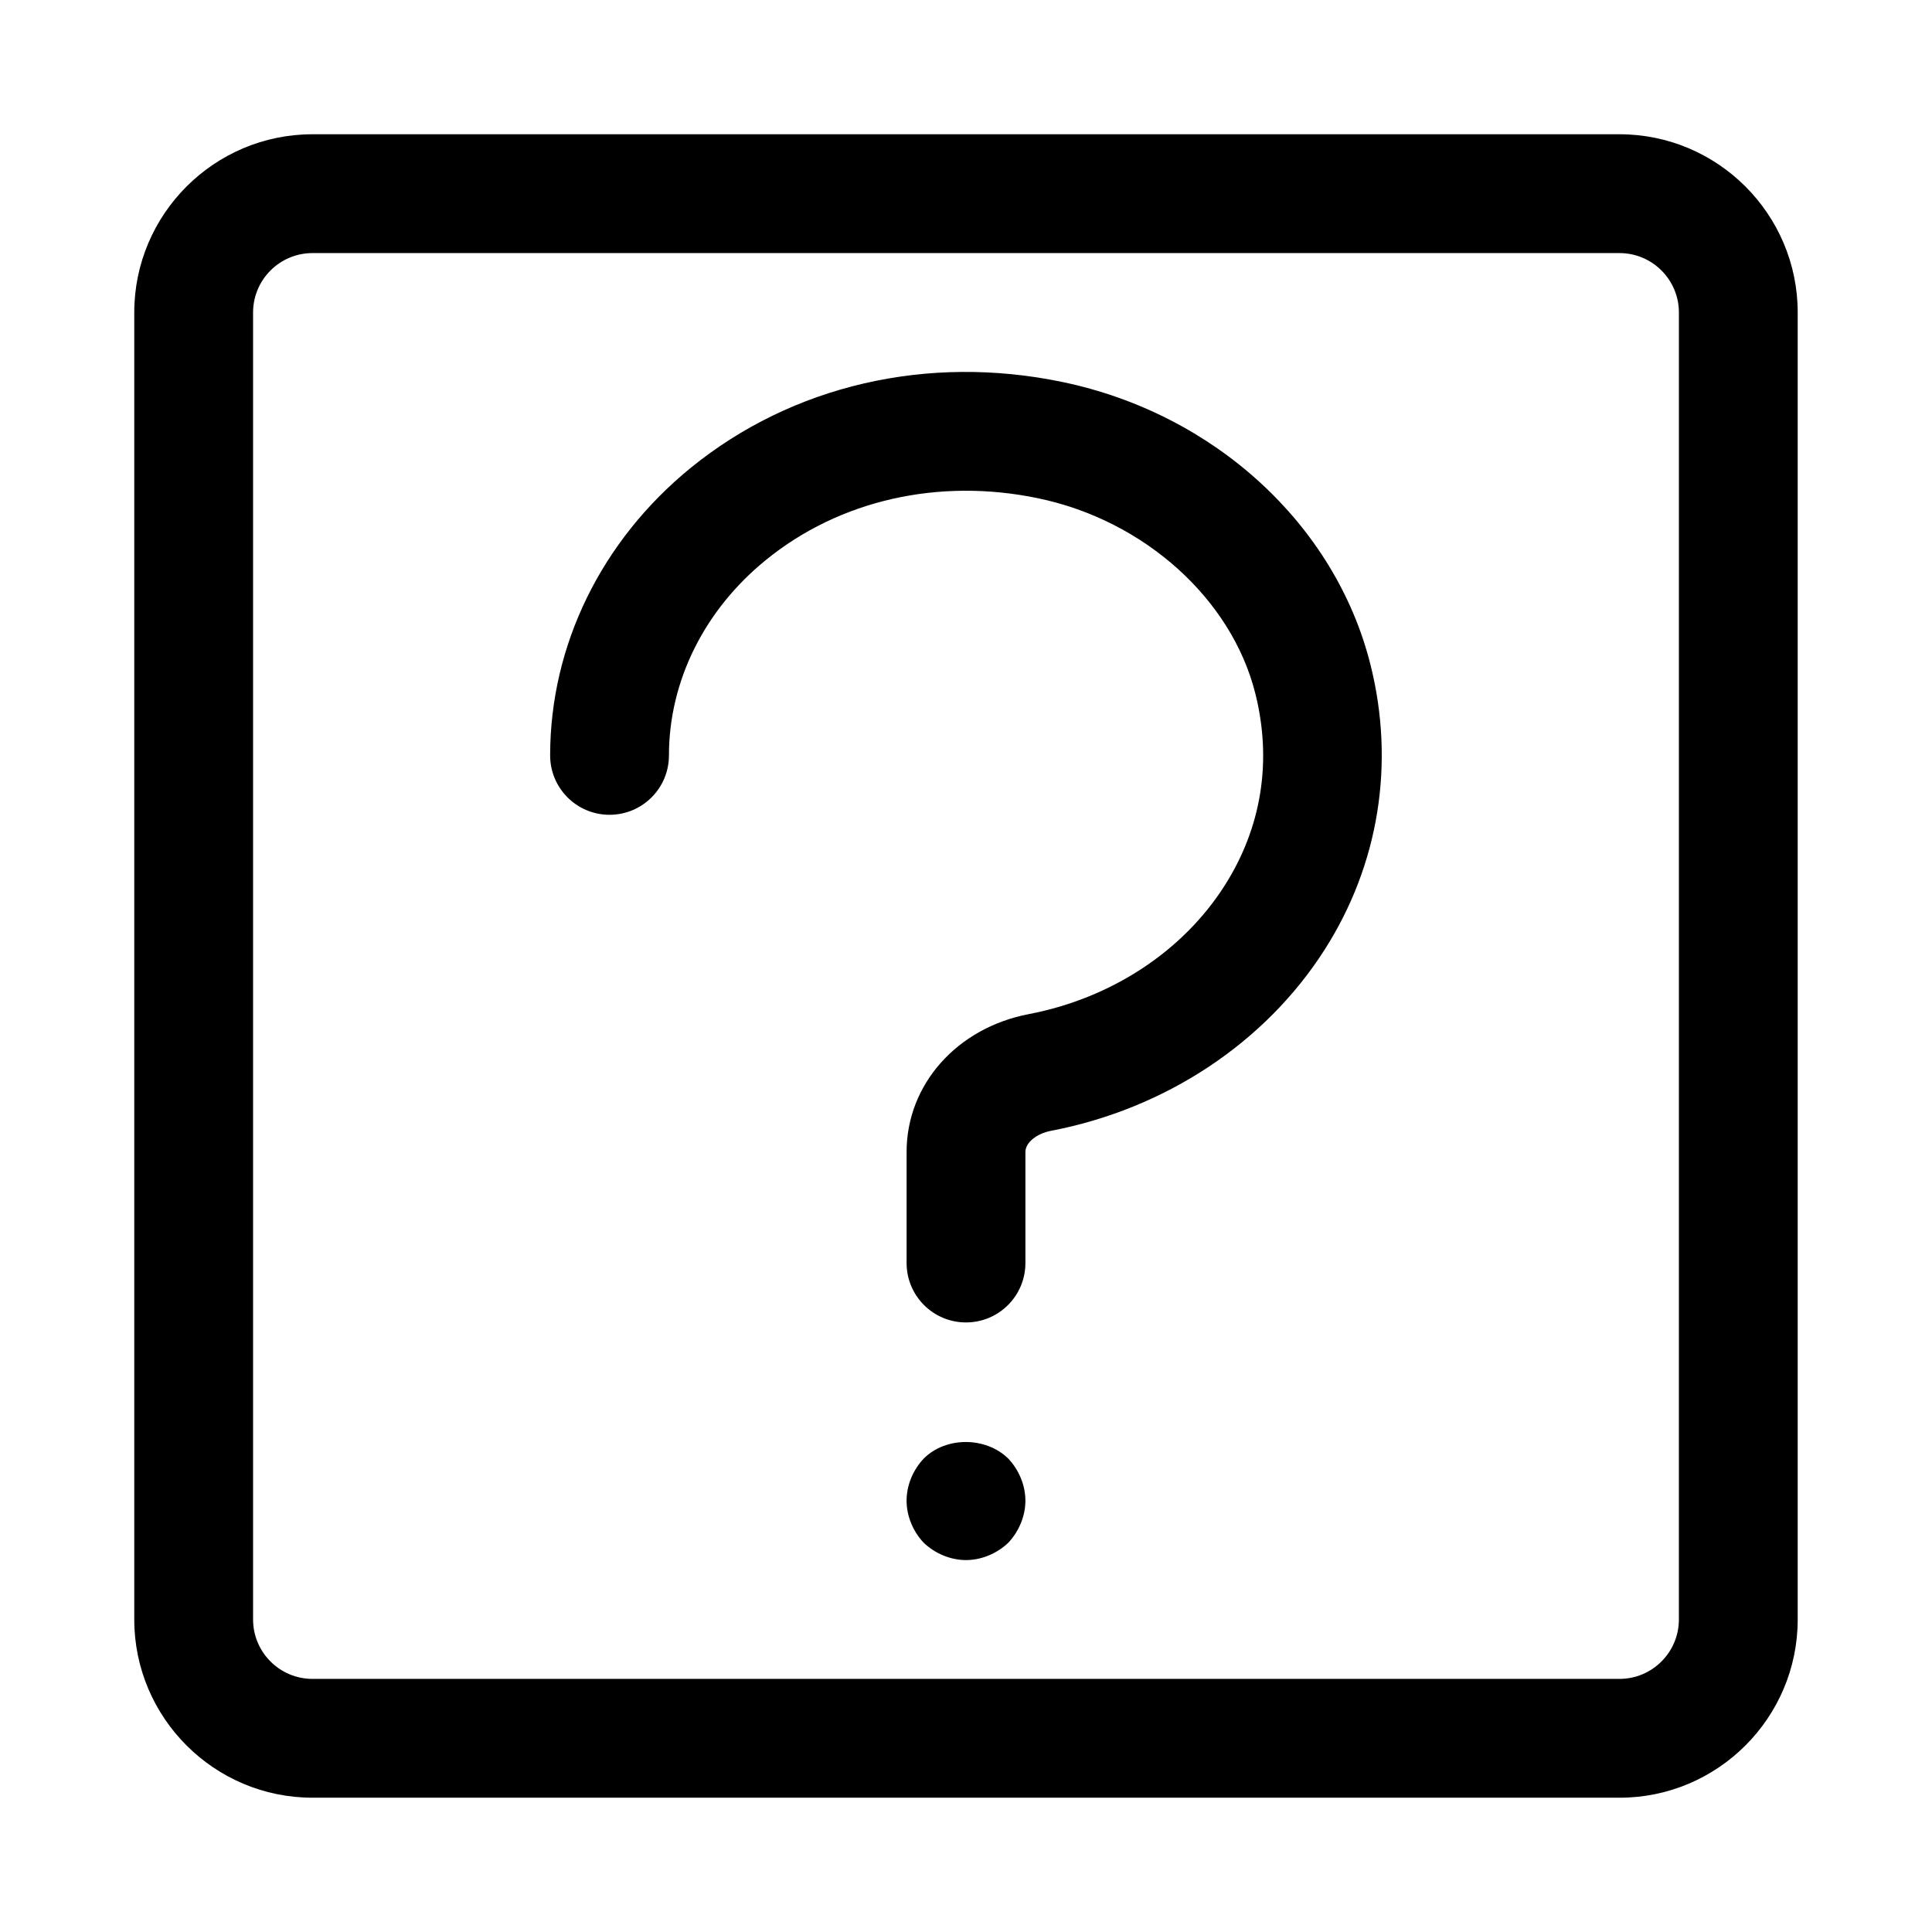
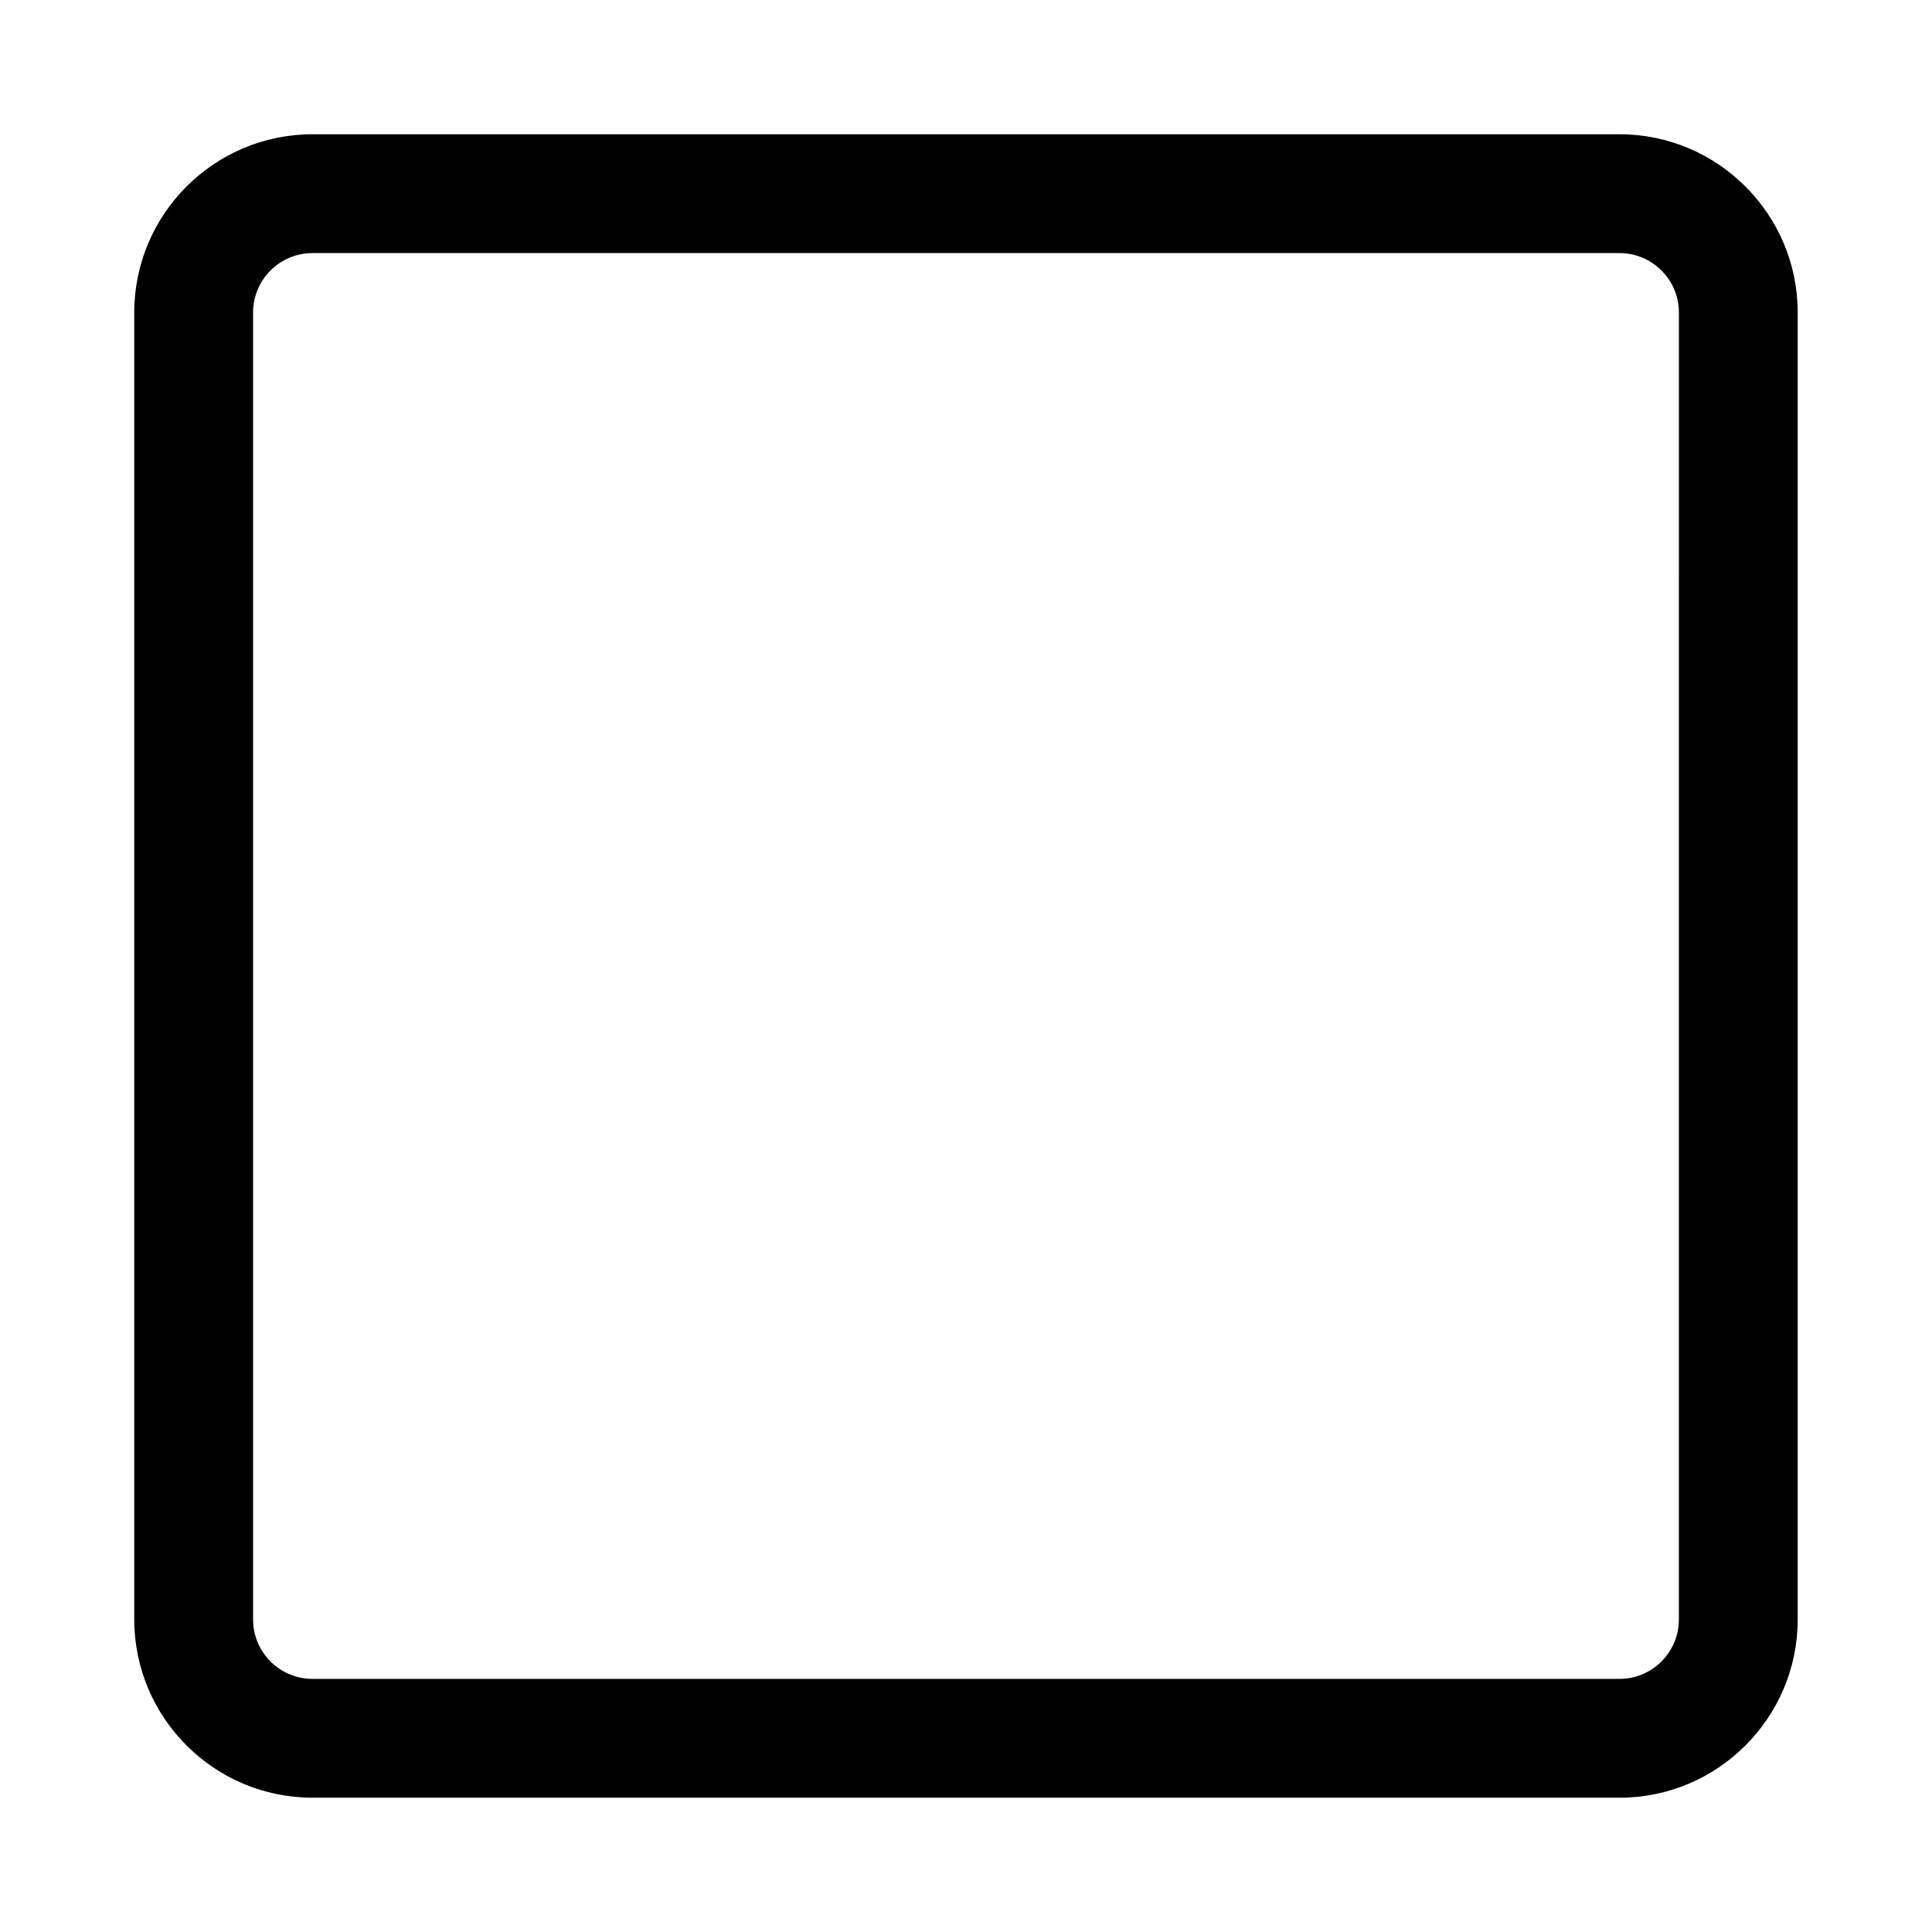
<svg xmlns="http://www.w3.org/2000/svg" fill="#000000" width="800px" height="800px" version="1.1" viewBox="144 144 512 512">
  <g>
    <path d="m573.18 620.41h-346.37c-26.039 0-47.23-21.191-47.23-47.23v-346.37c0-26.039 21.191-47.23 47.23-47.23h346.37c26.039 0 47.23 21.191 47.23 47.23v346.37c0.004 26.043-21.188 47.234-47.227 47.234zm-346.37-409.34c-8.688 0-15.742 7.07-15.742 15.742v346.37c0 8.676 7.055 15.742 15.742 15.742h346.37c8.691 0 15.742-7.07 15.742-15.742l0.004-346.37c0-8.676-7.055-15.742-15.742-15.742z" />
-     <path d="m400 494.46c-8.707 0-15.742-7.055-15.742-15.742v-29.441c0-17.855 13.32-32.875 32.387-36.527 21.852-4.188 40.762-16.594 51.875-34.023 9.824-15.414 12.641-33.031 8.156-50.934-6.297-25.113-29.457-45.91-57.59-51.75-26.277-5.481-52.633 0.488-72.109 16.359-16.332 13.258-25.699 32.137-25.699 51.785 0 8.691-7.039 15.742-15.742 15.742-8.707 0-15.742-7.055-15.742-15.742 0-29.156 13.586-56.93 37.281-76.219 26.875-21.867 62.723-30.164 98.383-22.75 40.336 8.359 72.406 37.77 81.727 74.91 6.566 26.152 2.266 52.98-12.137 75.539-15.762 24.703-42.18 42.195-72.484 48.004-3.875 0.742-6.82 3.148-6.82 5.606v29.441c0 8.691-7.039 15.742-15.742 15.742zm11.176 58.414c2.836-2.992 4.566-7.086 4.566-11.18s-1.73-8.188-4.566-11.18c-5.984-5.824-16.531-5.824-22.355 0-2.852 2.992-4.566 7.086-4.566 11.18s1.715 8.188 4.566 11.18c2.977 2.832 7.086 4.562 11.18 4.562s8.184-1.73 11.176-4.562z" />
  </g>
</svg>